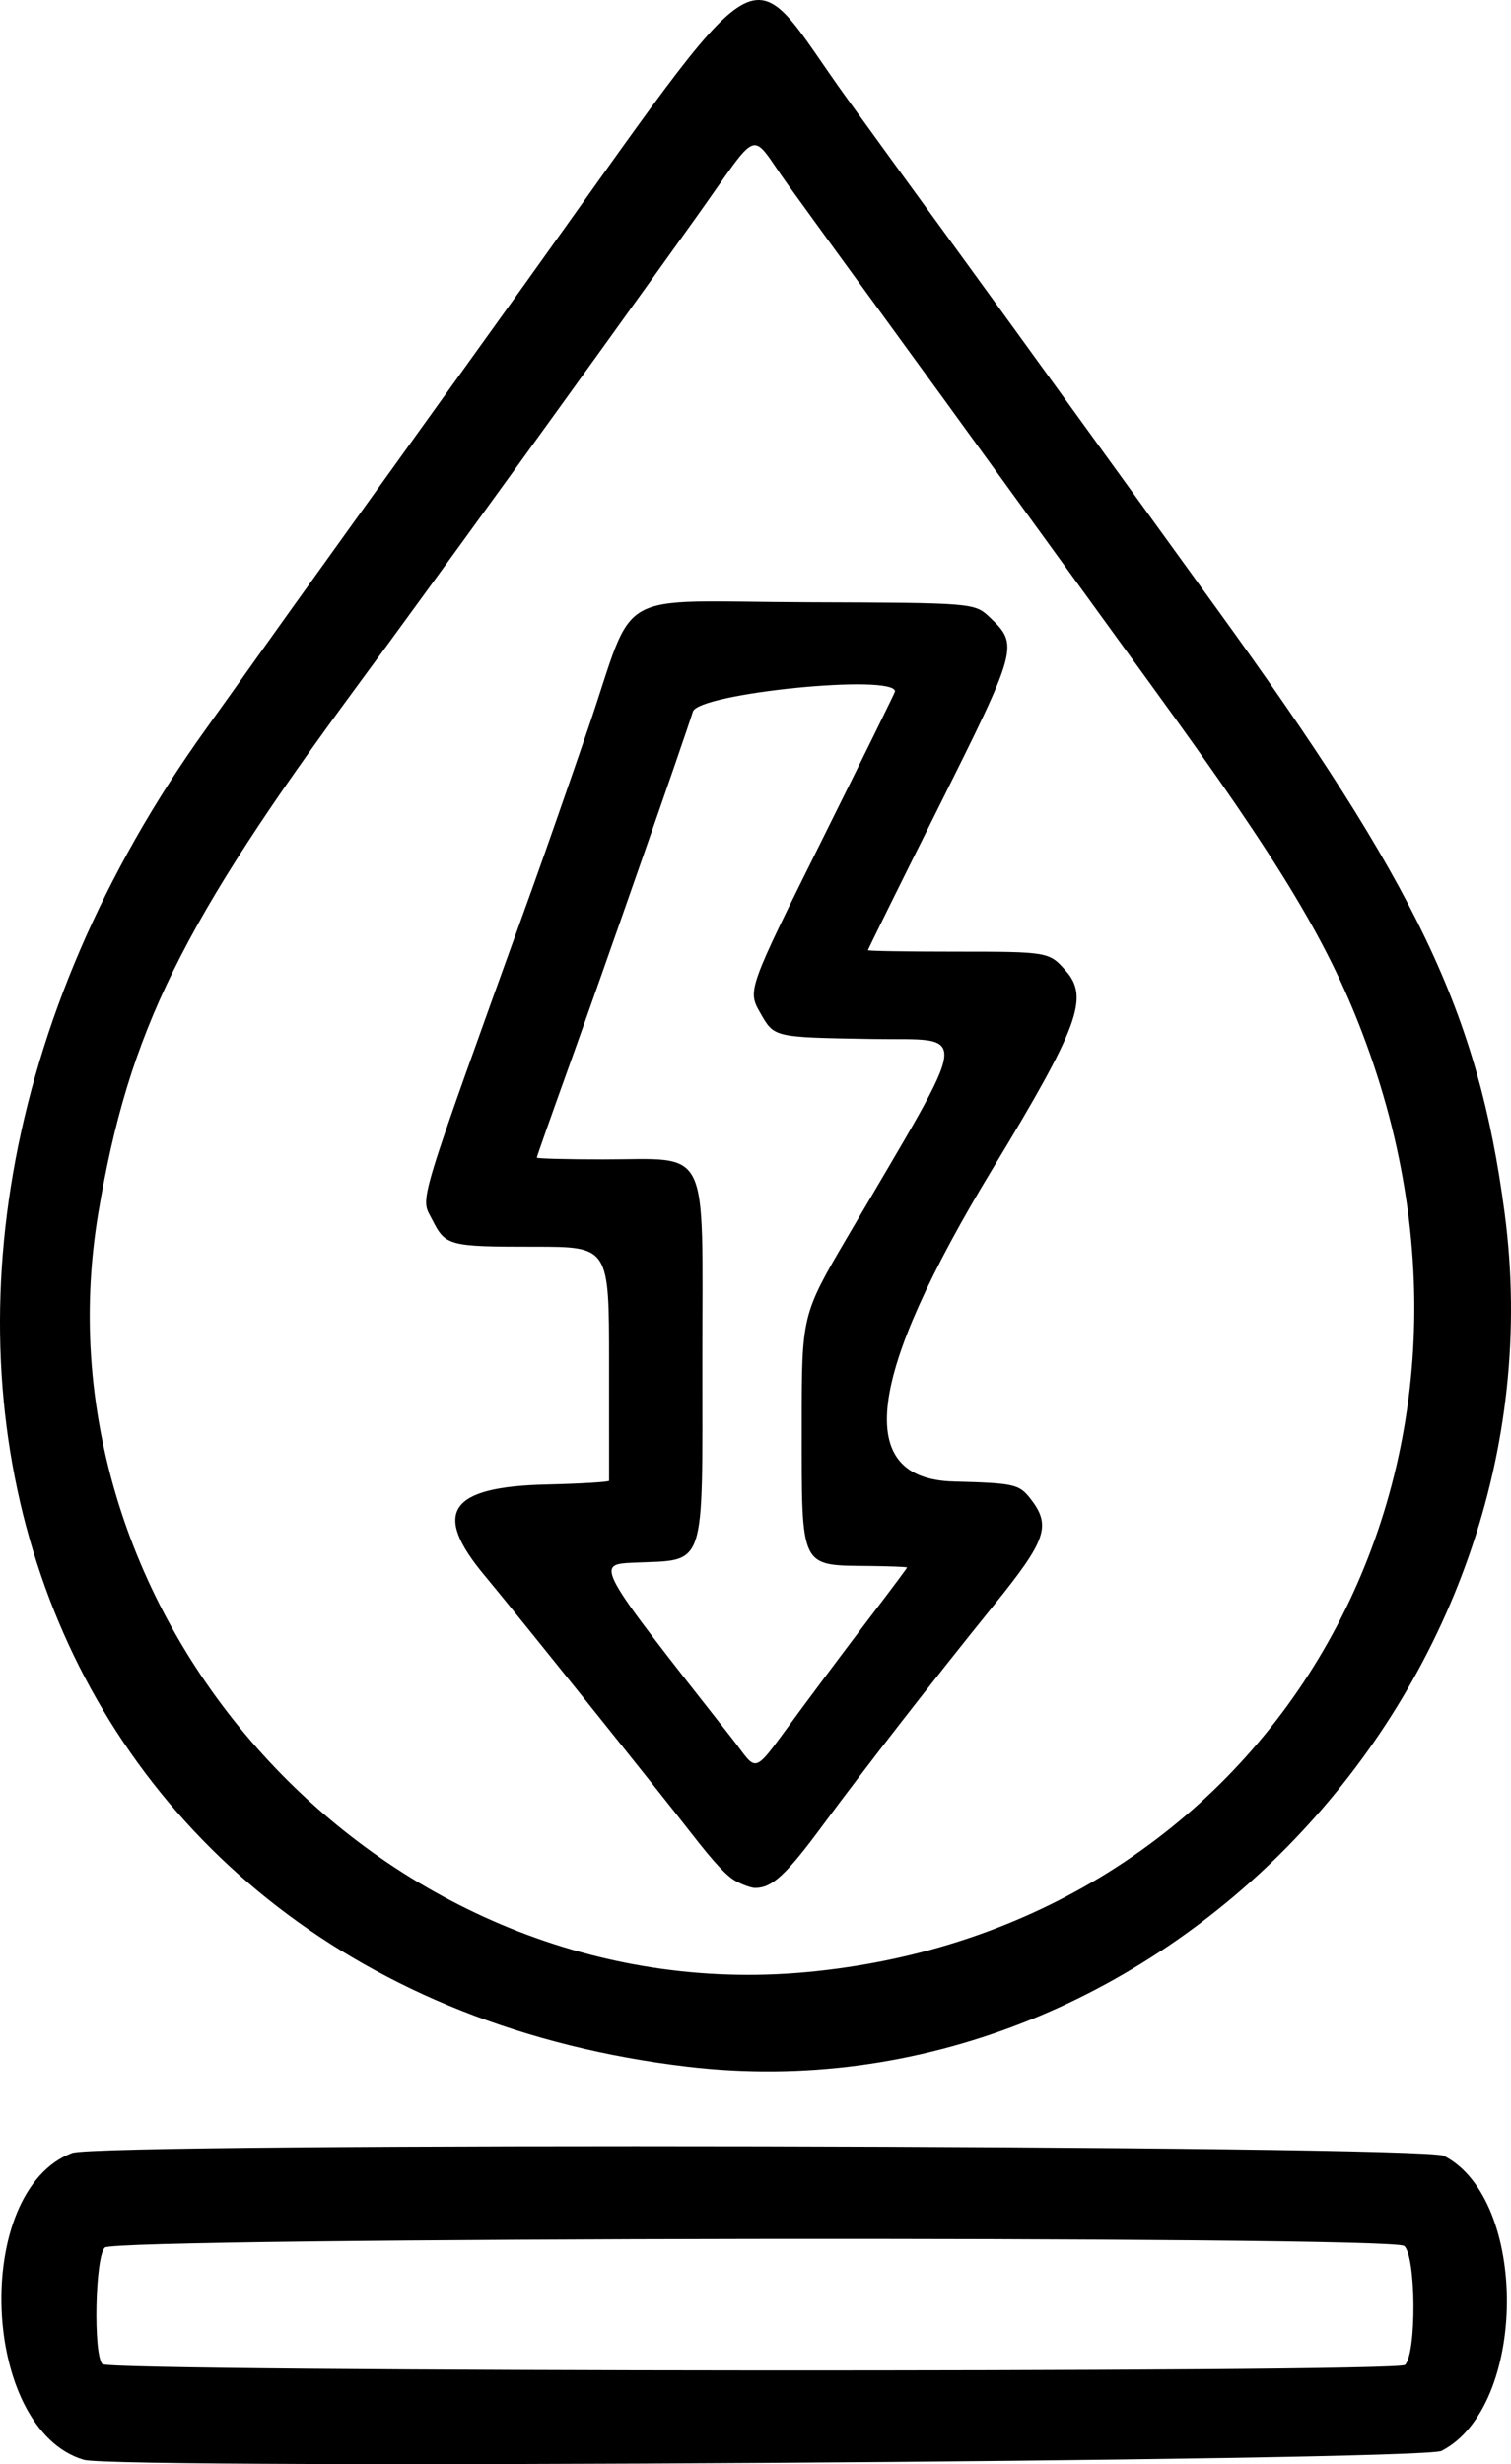
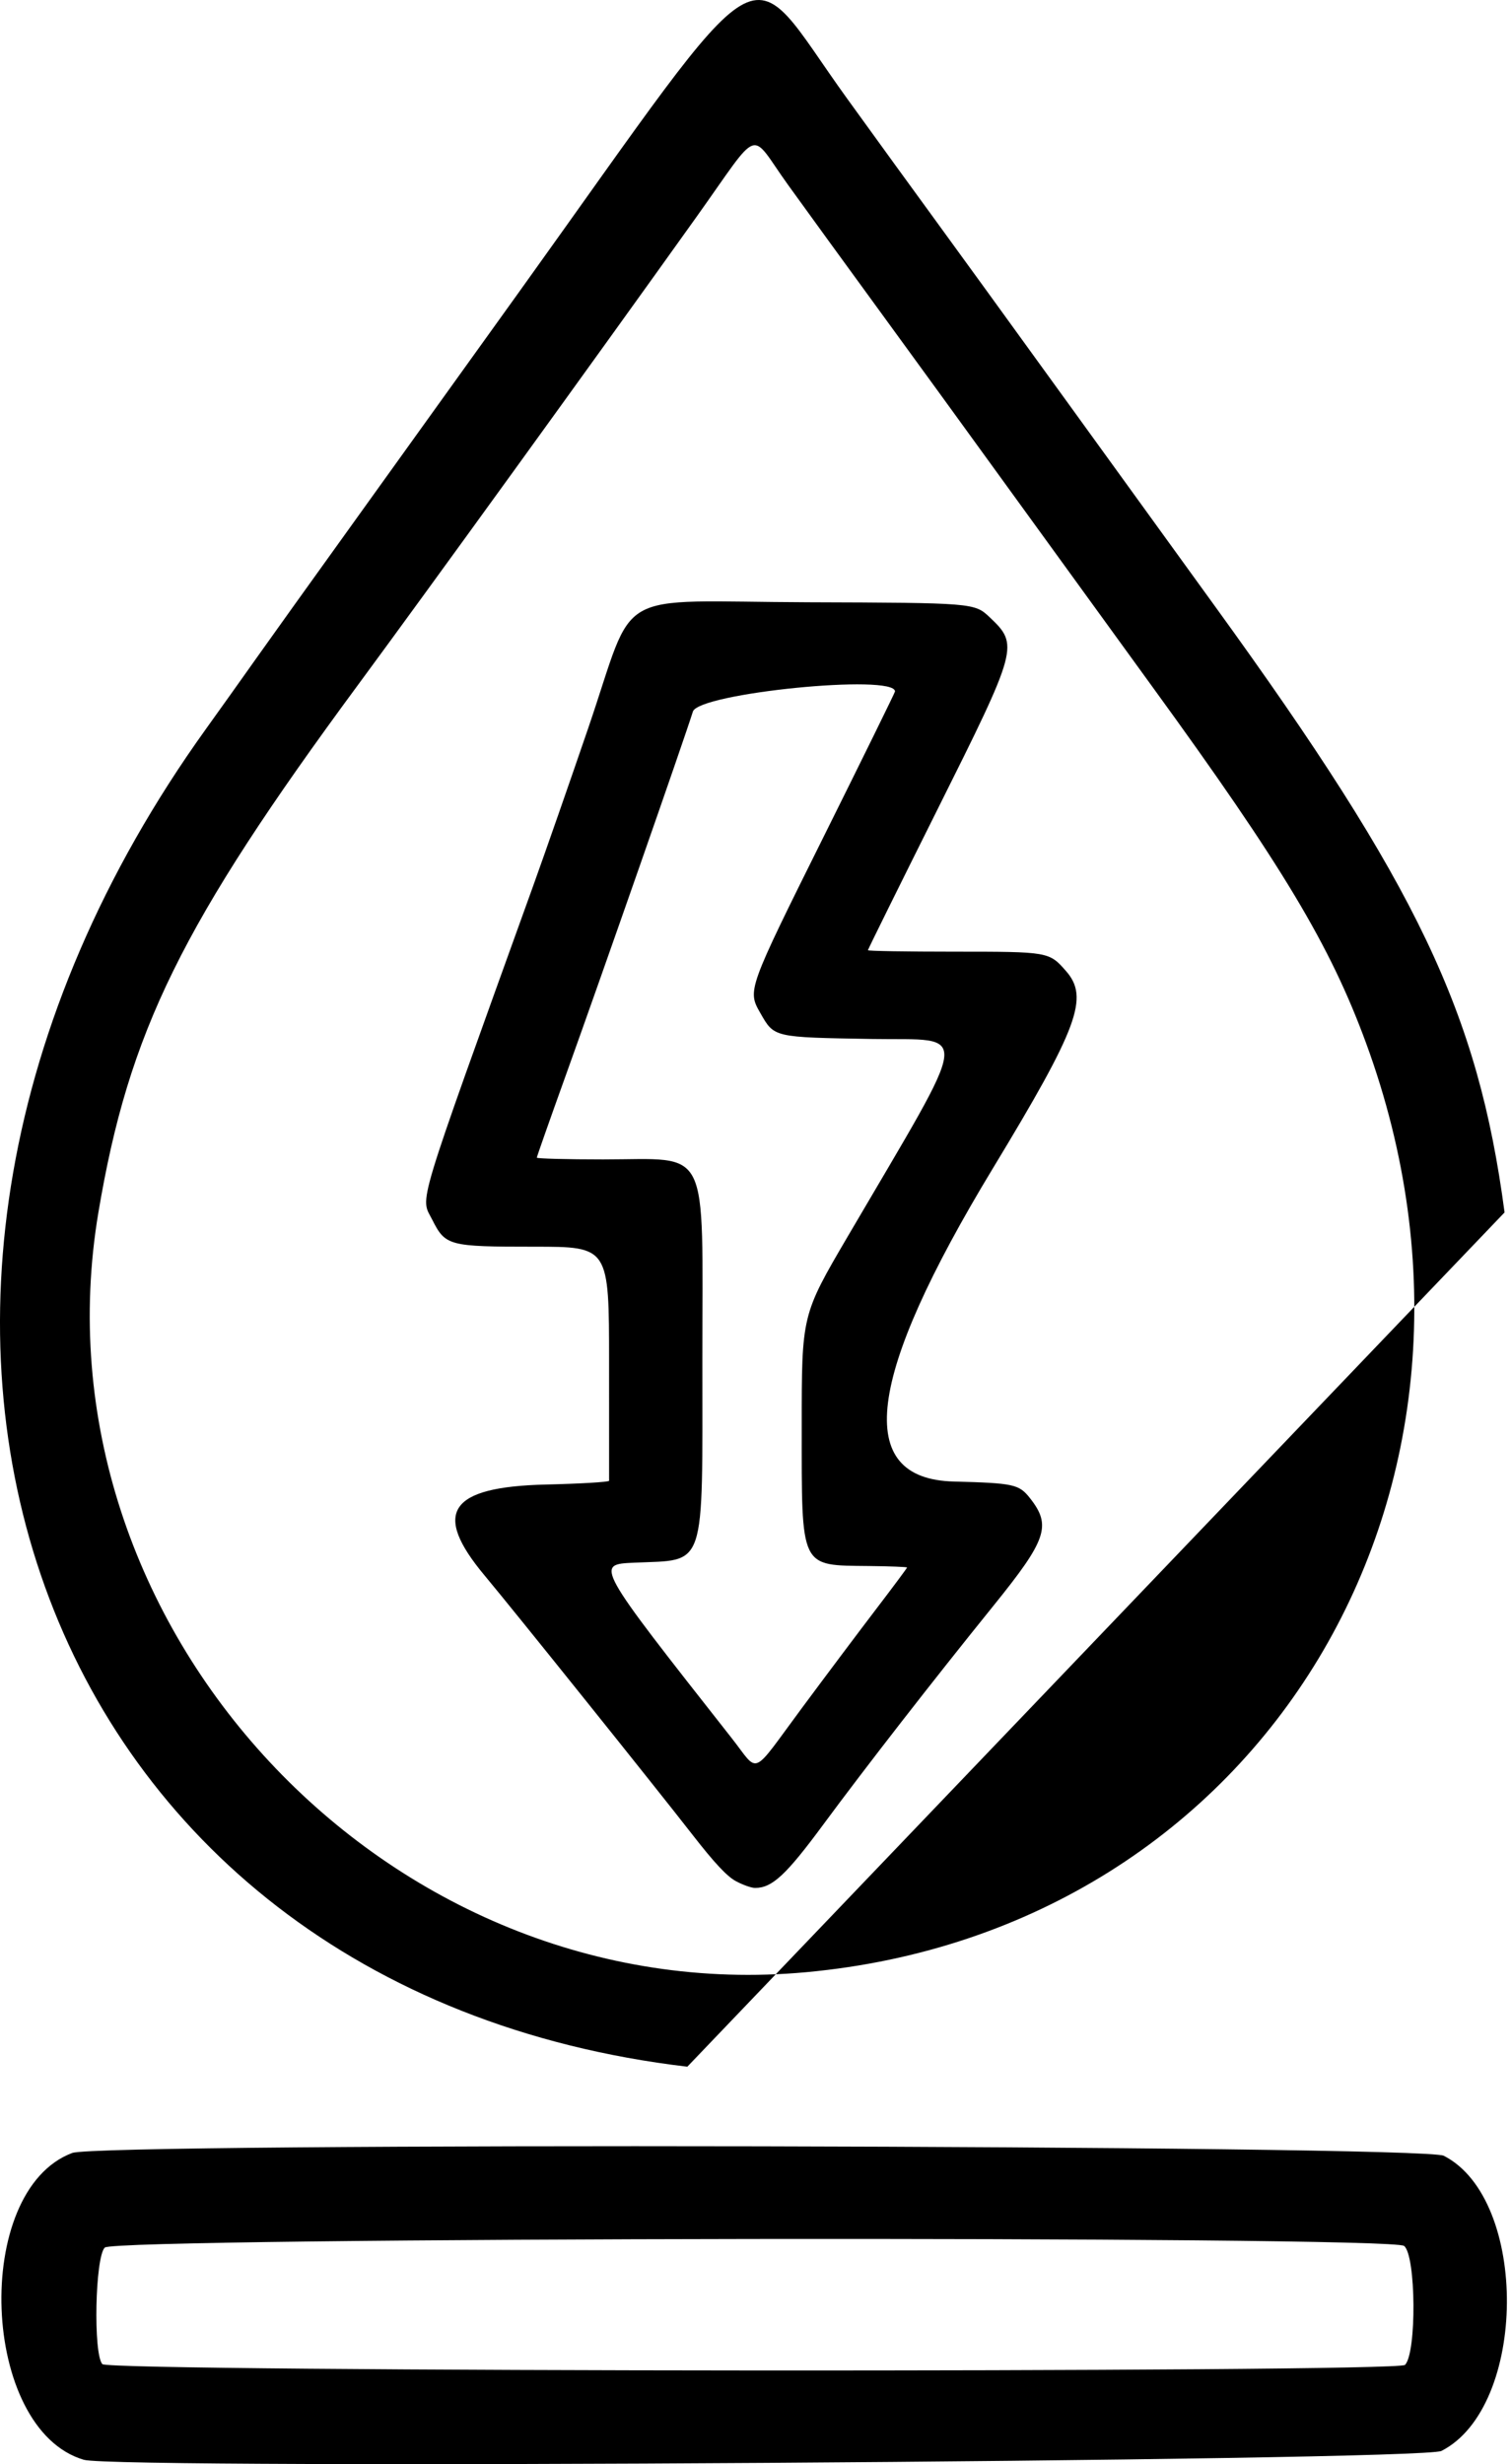
<svg xmlns="http://www.w3.org/2000/svg" version="1.1" id="svg1" width="502" height="818.512" viewBox="0 0 502 818.512">
  <defs id="defs1" />
  <g id="g1" transform="translate(-262.65,-100.883)">
-     <path style="fill:#000000" d="m 290.5,917.947 c -34.293,-10.1 -37.283,-89.409 -3.842,-101.921 9.453,-3.537 448.669,-2.637 455.659,0.934 28.354,14.485 27.815,83.431 -0.767,98.039 -6.623,3.385 -439.949,6.217 -451.05,2.947 z m 438.927,-31.517 c 3.918,-3.918 3.681,-36.305 -0.288,-39.519 -4.245,-3.437 -428.237,-2.903 -431.684,0.543 -3.209,3.209 -3.873,35.321 -0.8,38.717 2.383,2.633 430.142,2.889 432.772,0.259 z M 491,787.376 C 273.706,761.699 192.484,535.996 331.087,343 c 4.542,-6.325 11.919,-16.675 16.393,-23 4.474,-6.325 18.654,-26.125 31.51,-44 12.857,-17.875 38.064,-52.975 56.016,-78 85.833,-119.648 74.158,-112.739 108.991,-64.5 9.532,13.2 22.592,31.2 29.024,40 6.431,8.8 26.013,35.8 43.515,60 17.502,24.2 39.986,55.268 49.964,69.041 67.107,92.626 87.205,134.716 96.013,201.074 C 783.544,662.047 646.09,805.702 491,787.376 Z m 39.5,-31.394 C 682.179,741.967 770.697,595.089 716.496,447.357 704.594,414.914 688.712,388.439 645.498,329 636.101,316.075 615.867,288.175 600.533,267 585.199,245.825 564.275,217.025 554.036,203 543.796,188.975 530.487,170.654 524.459,162.286 511.264,143.968 515.934,142.291 493.783,173.299 459.41,221.417 404.632,297.136 381.558,328.428 322.938,407.926 305.43,443.509 295.33,503.673 272.301,640.859 391.569,768.819 530.5,755.982 Z M 507.138,725.75 c -2.969,-1.599 -7.136,-6.054 -14.407,-15.403 -12.447,-16.003 -59.506,-74.68 -69.067,-86.118 C 406.129,603.253 411.844,594.766 444.019,594 c 11.545,-0.275 20.988,-0.838 20.986,-1.25 C 465.002,592.337 465,574.675 465,553.5 465,515 465,515 440.148,515 411.693,515 410.641,514.722 406.25,506.03 402.275,498.161 400.182,505.079 439.837,395 c 3.864,-10.725 12.058,-34.204 18.209,-52.175 16.28,-47.562 6.741,-42.104 73.204,-41.887 54.454,0.178 55.187,0.237 60.089,4.875 9.872,9.341 9.674,10.073 -17.339,64.165 -12.65,25.33 -23,46.272 -23,46.538 0,0.266 12.847,0.483 28.55,0.483 31.523,0 31.624,0.018 37.253,6.428 7.744,8.82 4.077,18.71 -24.308,65.572 -42.179,69.635 -46.363,103.122 -12.994,104 20.006,0.526 21.701,0.898 25.366,5.556 7.156,9.098 5.575,13.756 -12.088,35.61 -20.116,24.889 -42.594,53.789 -56.651,72.834 -12.359,16.745 -16.944,21 -22.627,21 -1.202,0 -4.065,-1.012 -6.362,-2.25 z M 529,668.323 c 7.975,-10.756 19.113,-25.598 24.75,-32.983 5.638,-7.385 10.25,-13.586 10.25,-13.781 0,-0.195 -5.682,-0.418 -12.627,-0.497 -23.111,-0.261 -22.364,1.292 -22.369,-46.465 C 529,537.695 529,537.695 544.25,511.67 586.025,440.38 585.256,446.561 552.418,446 c -32.939,-0.563 -32.501,-0.461 -37.151,-8.594 -4.342,-7.593 -4.338,-7.605 21.234,-59.022 12.925,-25.989 23.5,-47.507 23.5,-47.818 0,-5.962 -65.228,0.53 -67.153,6.684 -2.944,9.409 -29.933,86.632 -42.26,120.915 C 445.314,472.831 441,485.093 441,485.415 441,485.737 450.922,486 463.05,486 c 35.901,0 32.951,-5.961 32.947,66.594 -0.005,70.694 1.478,66.278 -22.619,67.361 -13.055,0.587 -13.155,0.407 32.373,58.295 9.307,11.833 6.1,13.203 23.25,-9.927 z" id="path1" />
+     <path style="fill:#000000" d="m 290.5,917.947 c -34.293,-10.1 -37.283,-89.409 -3.842,-101.921 9.453,-3.537 448.669,-2.637 455.659,0.934 28.354,14.485 27.815,83.431 -0.767,98.039 -6.623,3.385 -439.949,6.217 -451.05,2.947 z m 438.927,-31.517 c 3.918,-3.918 3.681,-36.305 -0.288,-39.519 -4.245,-3.437 -428.237,-2.903 -431.684,0.543 -3.209,3.209 -3.873,35.321 -0.8,38.717 2.383,2.633 430.142,2.889 432.772,0.259 z M 491,787.376 C 273.706,761.699 192.484,535.996 331.087,343 c 4.542,-6.325 11.919,-16.675 16.393,-23 4.474,-6.325 18.654,-26.125 31.51,-44 12.857,-17.875 38.064,-52.975 56.016,-78 85.833,-119.648 74.158,-112.739 108.991,-64.5 9.532,13.2 22.592,31.2 29.024,40 6.431,8.8 26.013,35.8 43.515,60 17.502,24.2 39.986,55.268 49.964,69.041 67.107,92.626 87.205,134.716 96.013,201.074 Z m 39.5,-31.394 C 682.179,741.967 770.697,595.089 716.496,447.357 704.594,414.914 688.712,388.439 645.498,329 636.101,316.075 615.867,288.175 600.533,267 585.199,245.825 564.275,217.025 554.036,203 543.796,188.975 530.487,170.654 524.459,162.286 511.264,143.968 515.934,142.291 493.783,173.299 459.41,221.417 404.632,297.136 381.558,328.428 322.938,407.926 305.43,443.509 295.33,503.673 272.301,640.859 391.569,768.819 530.5,755.982 Z M 507.138,725.75 c -2.969,-1.599 -7.136,-6.054 -14.407,-15.403 -12.447,-16.003 -59.506,-74.68 -69.067,-86.118 C 406.129,603.253 411.844,594.766 444.019,594 c 11.545,-0.275 20.988,-0.838 20.986,-1.25 C 465.002,592.337 465,574.675 465,553.5 465,515 465,515 440.148,515 411.693,515 410.641,514.722 406.25,506.03 402.275,498.161 400.182,505.079 439.837,395 c 3.864,-10.725 12.058,-34.204 18.209,-52.175 16.28,-47.562 6.741,-42.104 73.204,-41.887 54.454,0.178 55.187,0.237 60.089,4.875 9.872,9.341 9.674,10.073 -17.339,64.165 -12.65,25.33 -23,46.272 -23,46.538 0,0.266 12.847,0.483 28.55,0.483 31.523,0 31.624,0.018 37.253,6.428 7.744,8.82 4.077,18.71 -24.308,65.572 -42.179,69.635 -46.363,103.122 -12.994,104 20.006,0.526 21.701,0.898 25.366,5.556 7.156,9.098 5.575,13.756 -12.088,35.61 -20.116,24.889 -42.594,53.789 -56.651,72.834 -12.359,16.745 -16.944,21 -22.627,21 -1.202,0 -4.065,-1.012 -6.362,-2.25 z M 529,668.323 c 7.975,-10.756 19.113,-25.598 24.75,-32.983 5.638,-7.385 10.25,-13.586 10.25,-13.781 0,-0.195 -5.682,-0.418 -12.627,-0.497 -23.111,-0.261 -22.364,1.292 -22.369,-46.465 C 529,537.695 529,537.695 544.25,511.67 586.025,440.38 585.256,446.561 552.418,446 c -32.939,-0.563 -32.501,-0.461 -37.151,-8.594 -4.342,-7.593 -4.338,-7.605 21.234,-59.022 12.925,-25.989 23.5,-47.507 23.5,-47.818 0,-5.962 -65.228,0.53 -67.153,6.684 -2.944,9.409 -29.933,86.632 -42.26,120.915 C 445.314,472.831 441,485.093 441,485.415 441,485.737 450.922,486 463.05,486 c 35.901,0 32.951,-5.961 32.947,66.594 -0.005,70.694 1.478,66.278 -22.619,67.361 -13.055,0.587 -13.155,0.407 32.373,58.295 9.307,11.833 6.1,13.203 23.25,-9.927 z" id="path1" />
  </g>
</svg>